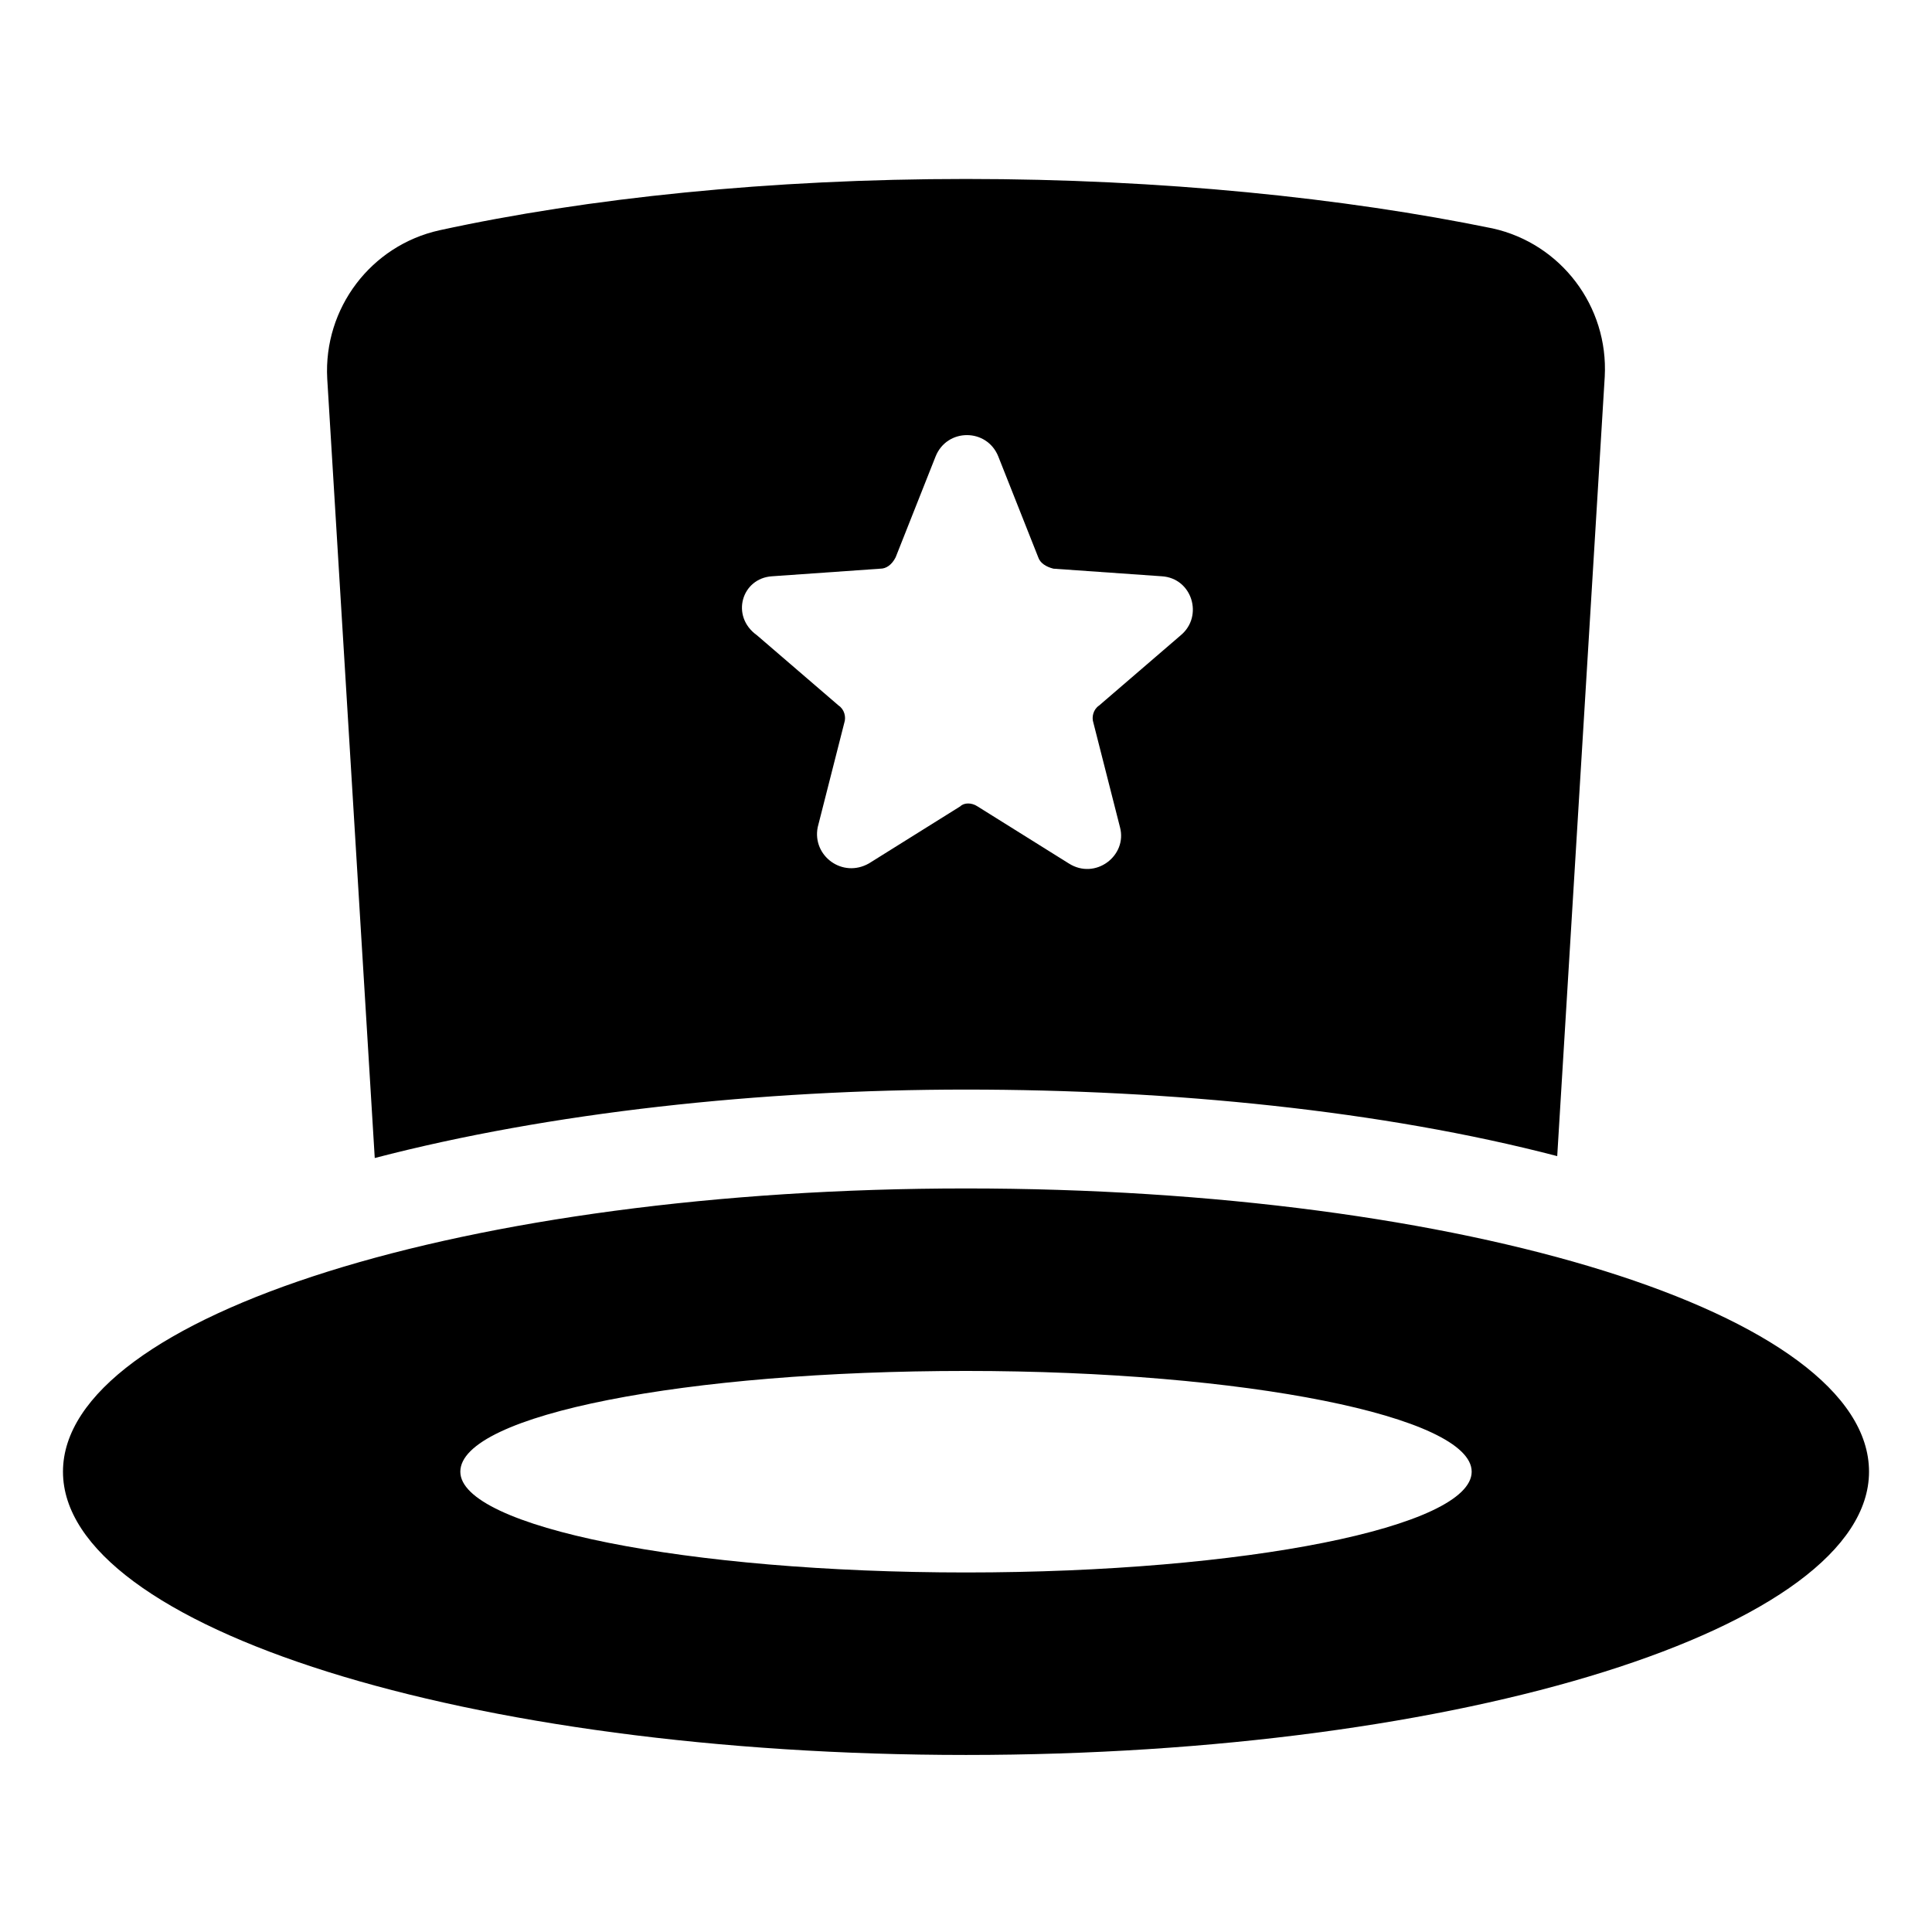
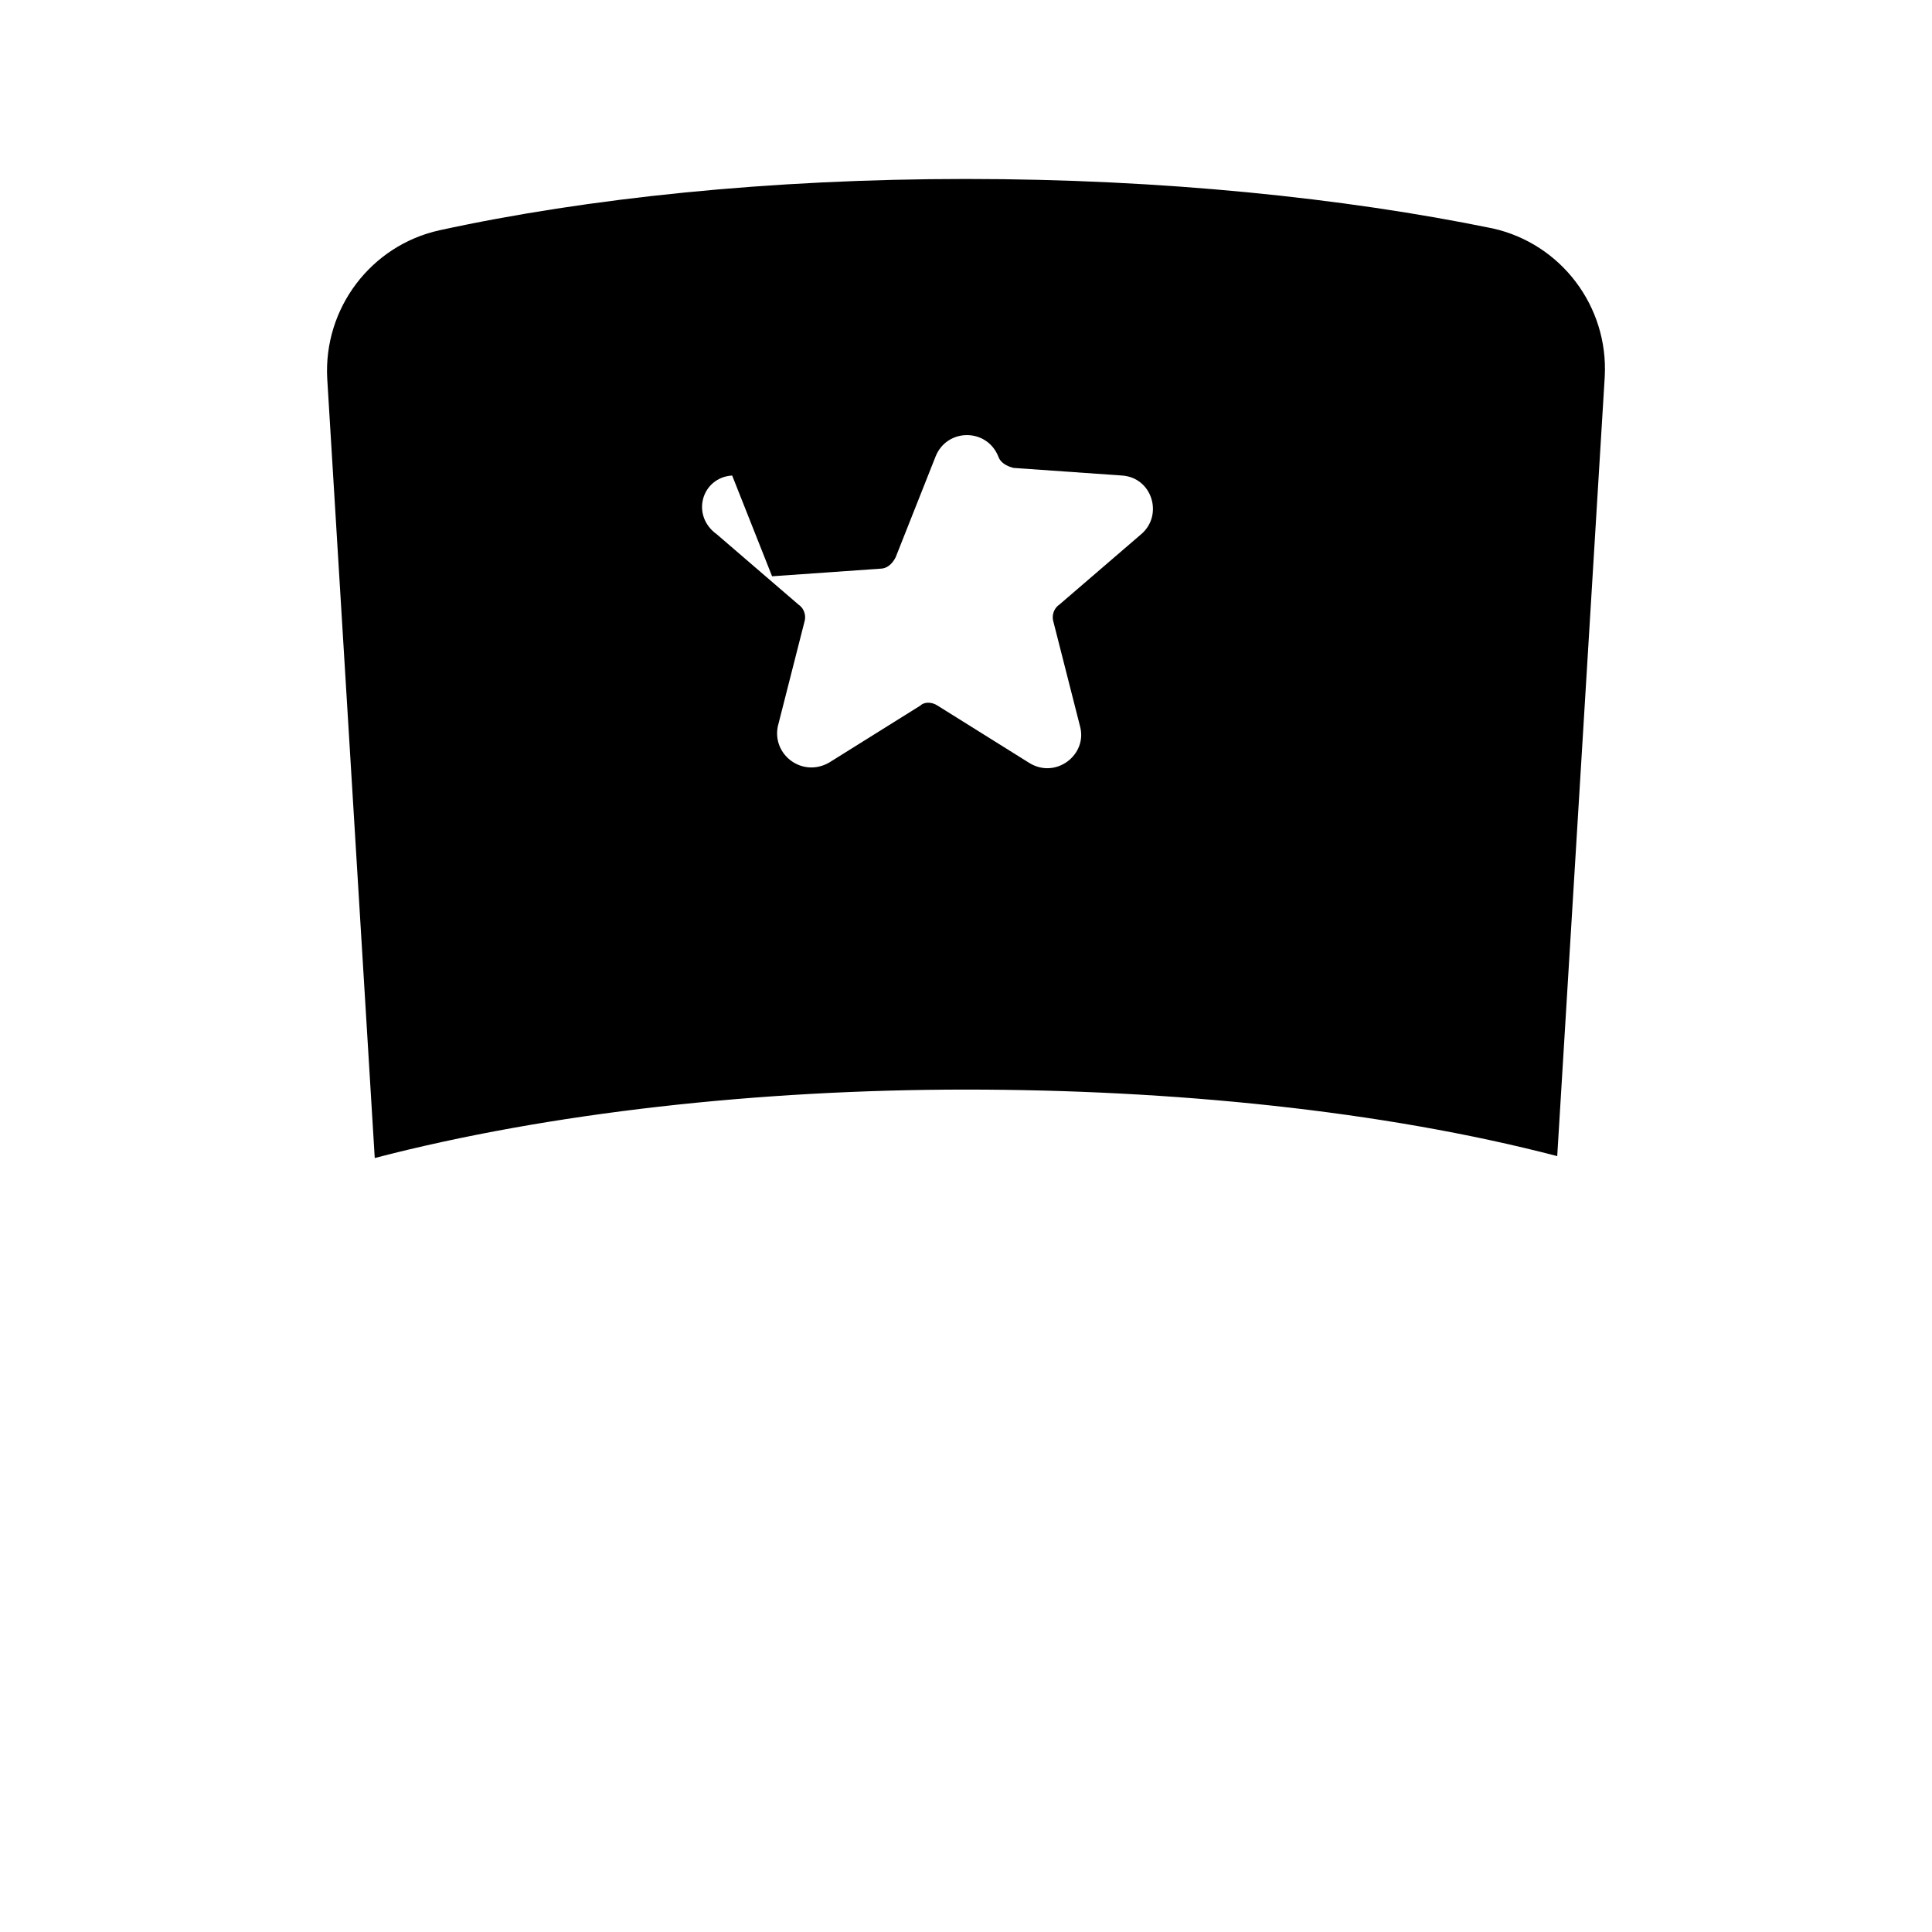
<svg xmlns="http://www.w3.org/2000/svg" fill="#000000" width="800px" height="800px" version="1.1" viewBox="144 144 512 512">
  <g>
-     <path d="m400 458.95c-132 0-239.31 33.754-239.31 75.066s107.31 75.066 239.31 75.066c132 0 239.31-33.754 239.31-75.066 0-41.816-107.31-75.066-239.31-75.066zm0 101.77c-74.059 0-134.01-12.09-134.01-26.703 0-15.113 59.953-26.703 134.01-26.703s134.01 12.09 134.01 26.703c0 14.609-59.953 26.703-134.01 26.703z" />
-     <path d="m400 432.75c54.41 0 110.34 5.543 156.68 17.633l12.594-206.56c1.008-18.641-11.586-35.266-29.727-39.297-39.293-8.059-87.66-13.098-139.55-13.098s-100.26 5.039-139.55 13.602c-18.137 4.031-30.73 20.656-29.727 39.297l12.594 206.56c46.352-12.09 102.27-18.137 156.69-18.137zm-51.391-136.03 28.719-2.016c1.512 0 3.023-1.008 4.031-3.023l10.578-26.703c3.023-7.559 13.602-7.559 16.625 0l10.578 26.703c0.504 1.512 2.016 2.519 4.031 3.023l28.719 2.016c8.062 0.504 11.082 10.578 5.039 15.617l-21.664 18.641c-1.512 1.008-2.016 3.023-1.512 4.535l7.055 27.711c2.016 7.559-6.551 14.105-13.602 9.574l-24.184-15.113c-1.512-1.008-3.527-1.008-4.535 0l-24.184 15.113c-7.055 4.031-15.113-2.016-13.602-9.574l7.055-27.711c0.504-1.512 0-3.527-1.512-4.535l-21.664-18.641c-7.055-5.039-4.031-15.113 4.027-15.617z" />
+     <path d="m400 432.75c54.41 0 110.34 5.543 156.68 17.633l12.594-206.56c1.008-18.641-11.586-35.266-29.727-39.297-39.293-8.059-87.66-13.098-139.55-13.098s-100.26 5.039-139.55 13.602c-18.137 4.031-30.73 20.656-29.727 39.297l12.594 206.56c46.352-12.09 102.27-18.137 156.69-18.137zm-51.391-136.03 28.719-2.016c1.512 0 3.023-1.008 4.031-3.023l10.578-26.703c3.023-7.559 13.602-7.559 16.625 0c0.504 1.512 2.016 2.519 4.031 3.023l28.719 2.016c8.062 0.504 11.082 10.578 5.039 15.617l-21.664 18.641c-1.512 1.008-2.016 3.023-1.512 4.535l7.055 27.711c2.016 7.559-6.551 14.105-13.602 9.574l-24.184-15.113c-1.512-1.008-3.527-1.008-4.535 0l-24.184 15.113c-7.055 4.031-15.113-2.016-13.602-9.574l7.055-27.711c0.504-1.512 0-3.527-1.512-4.535l-21.664-18.641c-7.055-5.039-4.031-15.113 4.027-15.617z" />
  </g>
</svg>